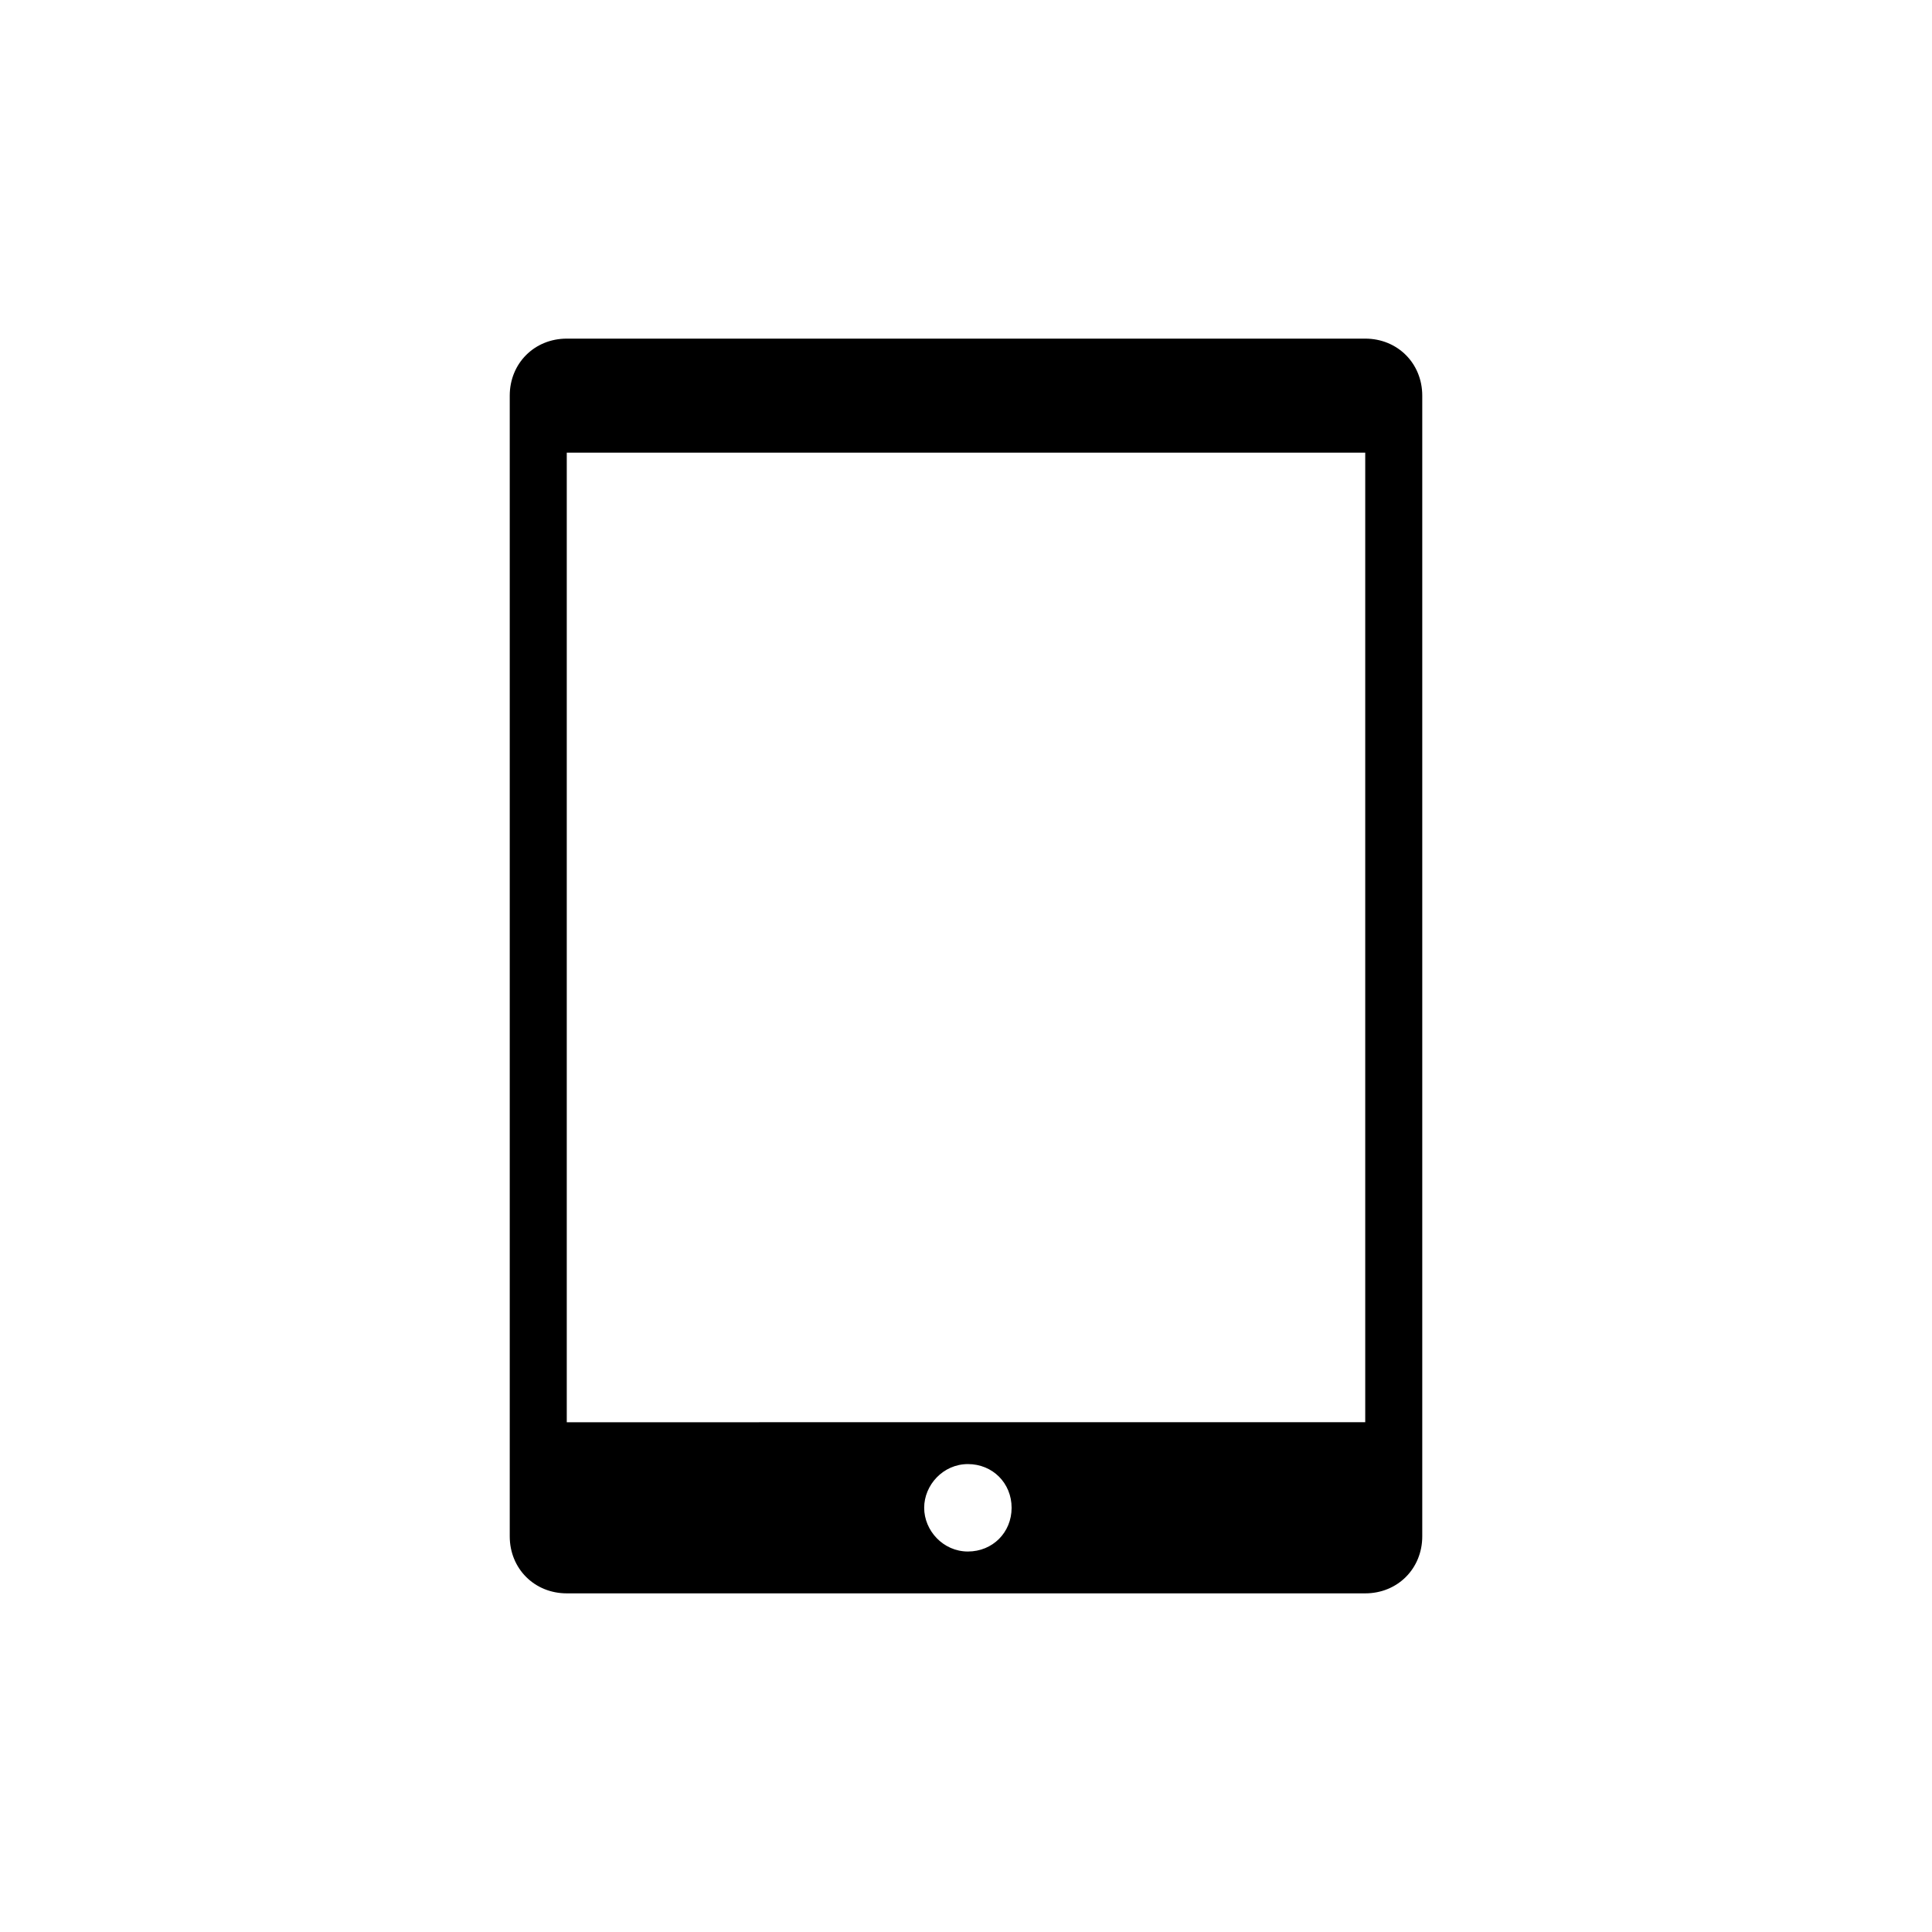
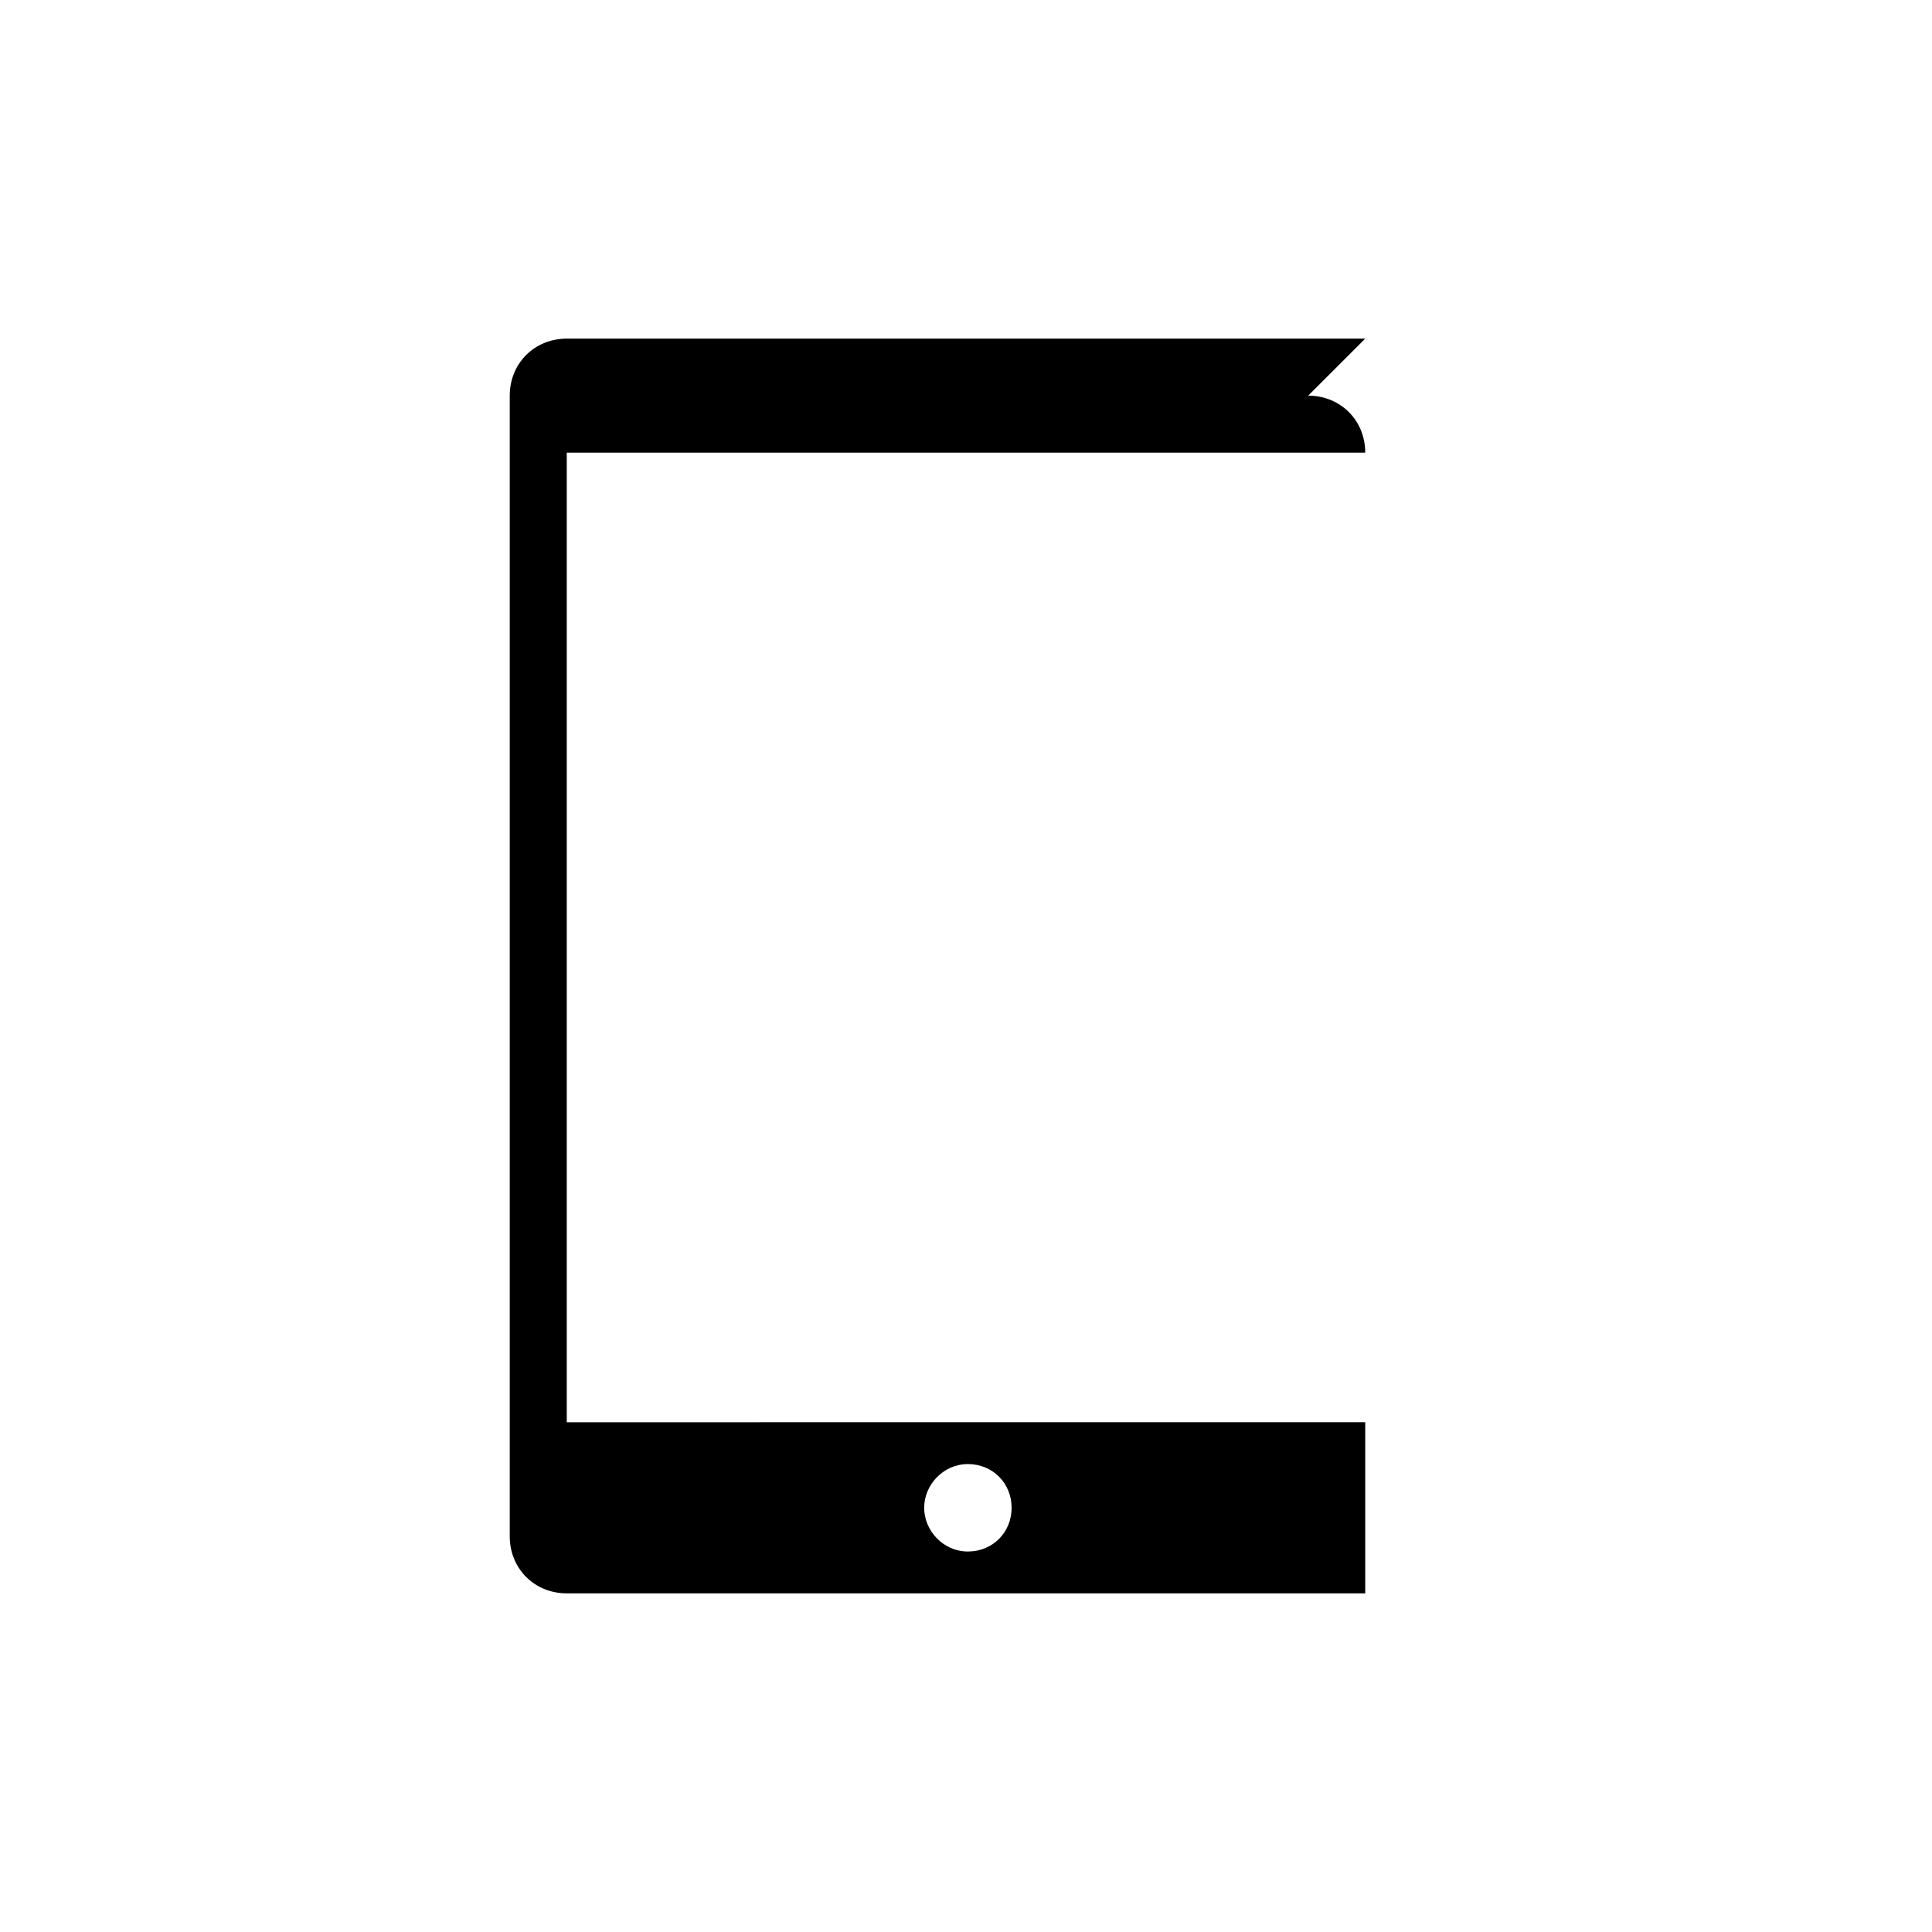
<svg xmlns="http://www.w3.org/2000/svg" fill="#000000" width="800px" height="800px" version="1.1" viewBox="144 144 512 512">
-   <path d="m505.8 233.74h-211.6c-8.566 0-15.113 6.551-15.113 15.113v302.29c0 8.566 6.551 15.113 15.113 15.113h211.6c8.566 0 15.113-6.551 15.113-15.113v-302.29c0-8.566-6.551-15.113-15.117-15.113zm-211.6 287.17v-256.95h211.6v256.94zm94.715 22.672c0-6.047 5.039-11.586 11.586-11.586 6.551 0 11.586 5.039 11.586 11.586 0 6.551-5.039 11.586-11.586 11.586s-11.586-5.543-11.586-11.586z" />
+   <path d="m505.8 233.74h-211.6c-8.566 0-15.113 6.551-15.113 15.113v302.29c0 8.566 6.551 15.113 15.113 15.113h211.6v-302.29c0-8.566-6.551-15.113-15.117-15.113zm-211.6 287.17v-256.95h211.6v256.94zm94.715 22.672c0-6.047 5.039-11.586 11.586-11.586 6.551 0 11.586 5.039 11.586 11.586 0 6.551-5.039 11.586-11.586 11.586s-11.586-5.543-11.586-11.586z" />
</svg>